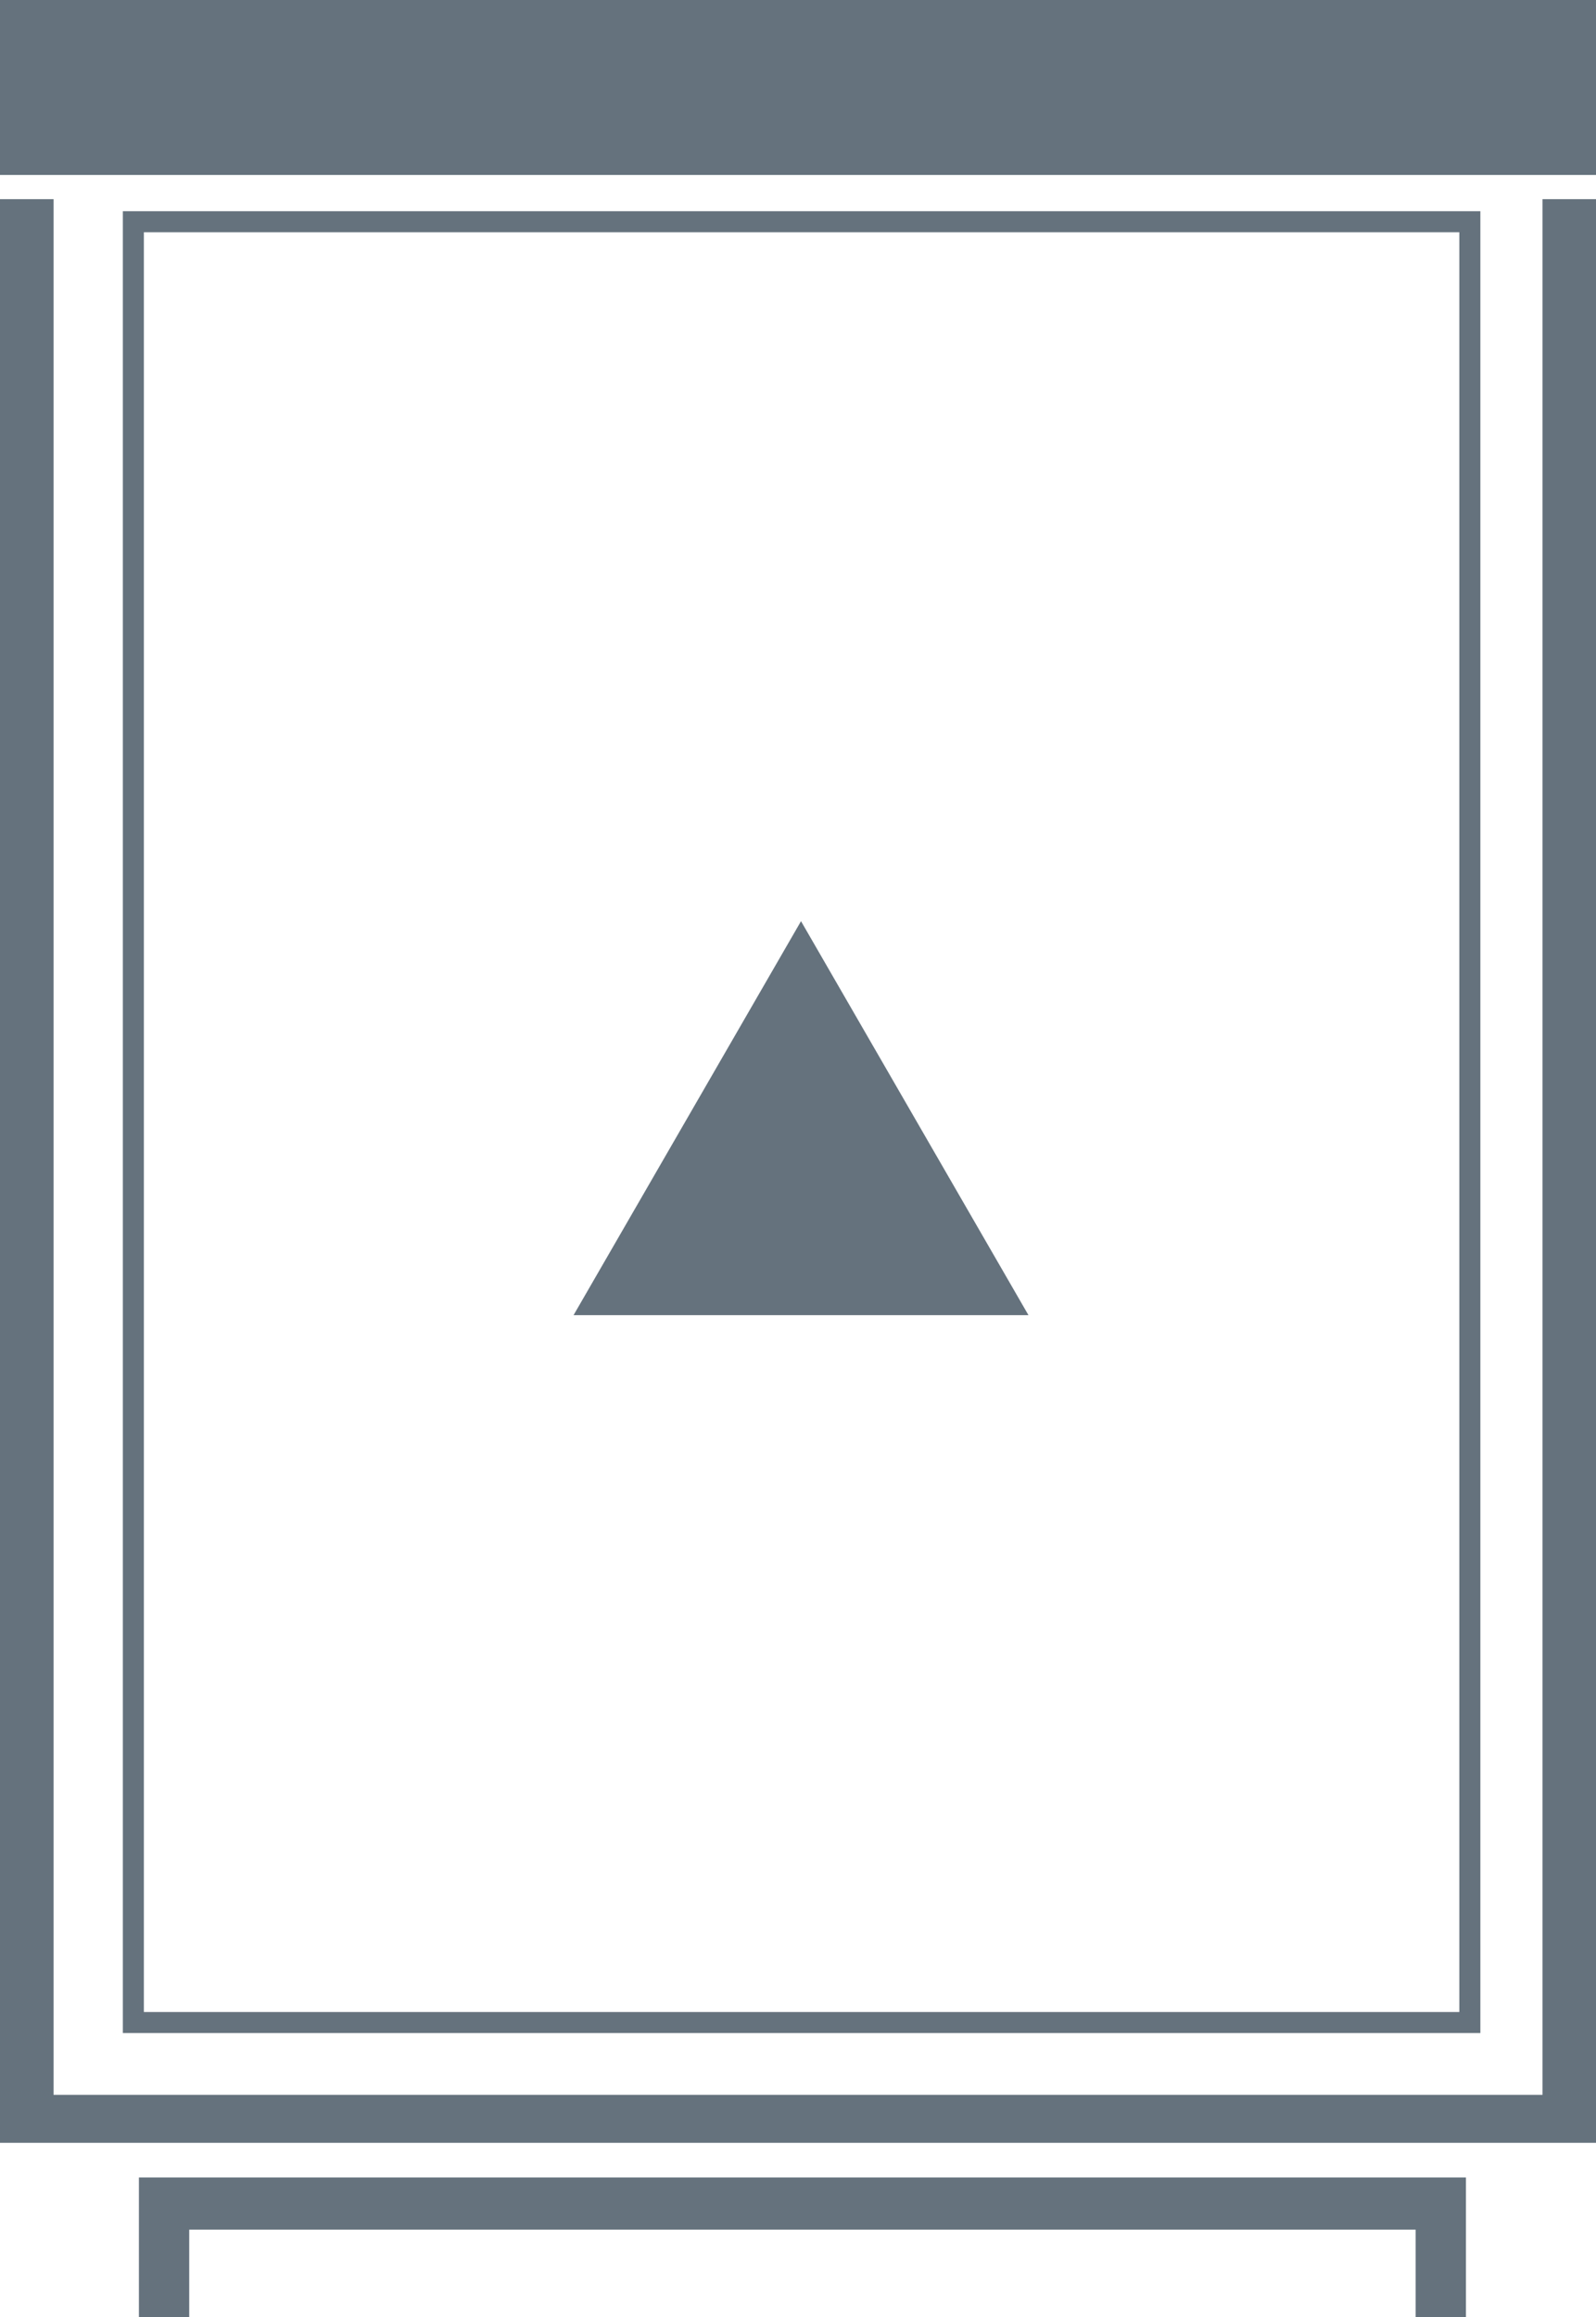
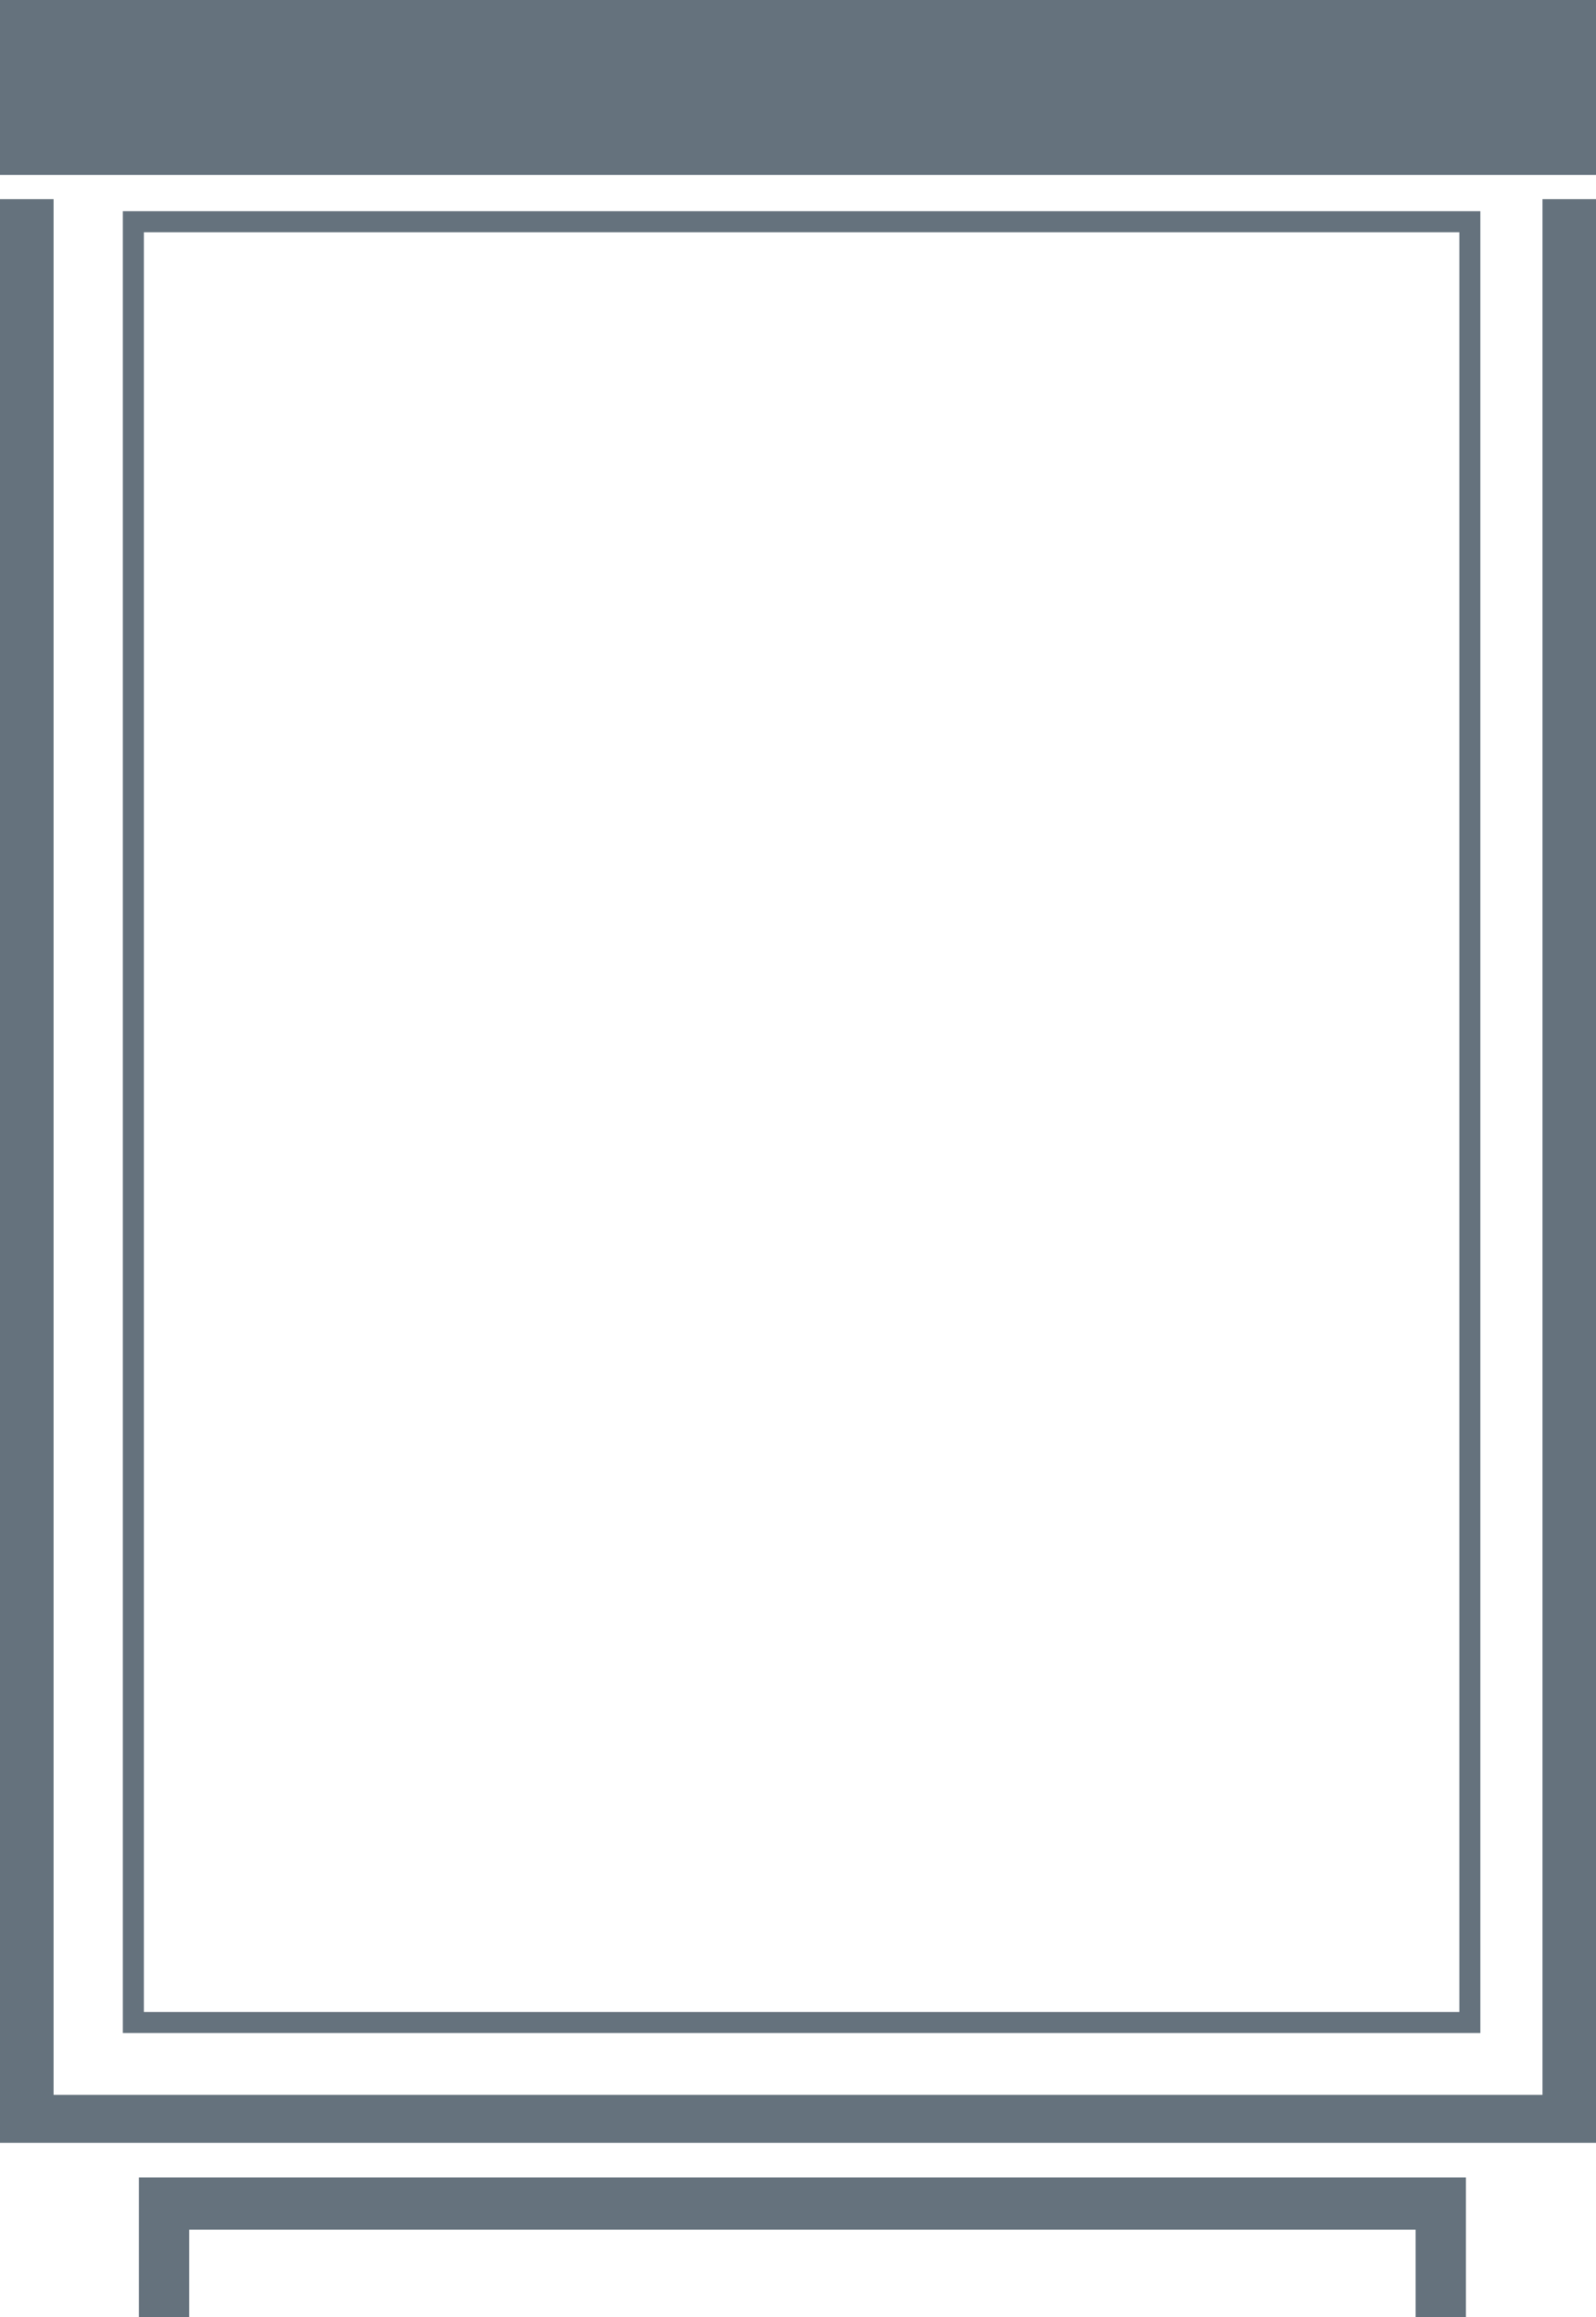
<svg xmlns="http://www.w3.org/2000/svg" id="_Слой_1" data-name="Слой 1" viewBox="0 0 241.39 350.4">
  <defs>
    <style>
      .cls-1 {
        fill: #65727d;
        stroke-width: 0px;
      }
    </style>
  </defs>
  <g>
    <polygon class="cls-1" points="233.3 30.12 233.3 316.81 8.1 316.81 8.1 30.12 0 30.12 0 316.81 0 324.06 8.1 324.06 233.3 324.06 241.39 324.06 241.39 316.81 241.39 30.12 233.3 30.12" />
    <polygon class="cls-1" points="214.11 329.3 28.62 329.3 21.01 329.3 21.01 337.19 21.01 350.4 28.62 350.4 28.62 337.19 214.11 337.19 214.11 350.4 221.72 350.4 221.72 337.19 221.72 329.3 214.11 329.3" />
    <path class="cls-1" d="M220.72,35.12v269.16H21.76V35.12h198.96M223.9,31.94H18.58v275.52h205.32V31.94h0Z" />
    <rect class="cls-1" width="241.39" height="26.46" />
  </g>
-   <polygon class="cls-1" points="86.75 198.89 121.15 139.31 155.55 198.89 86.75 198.89" />
</svg>